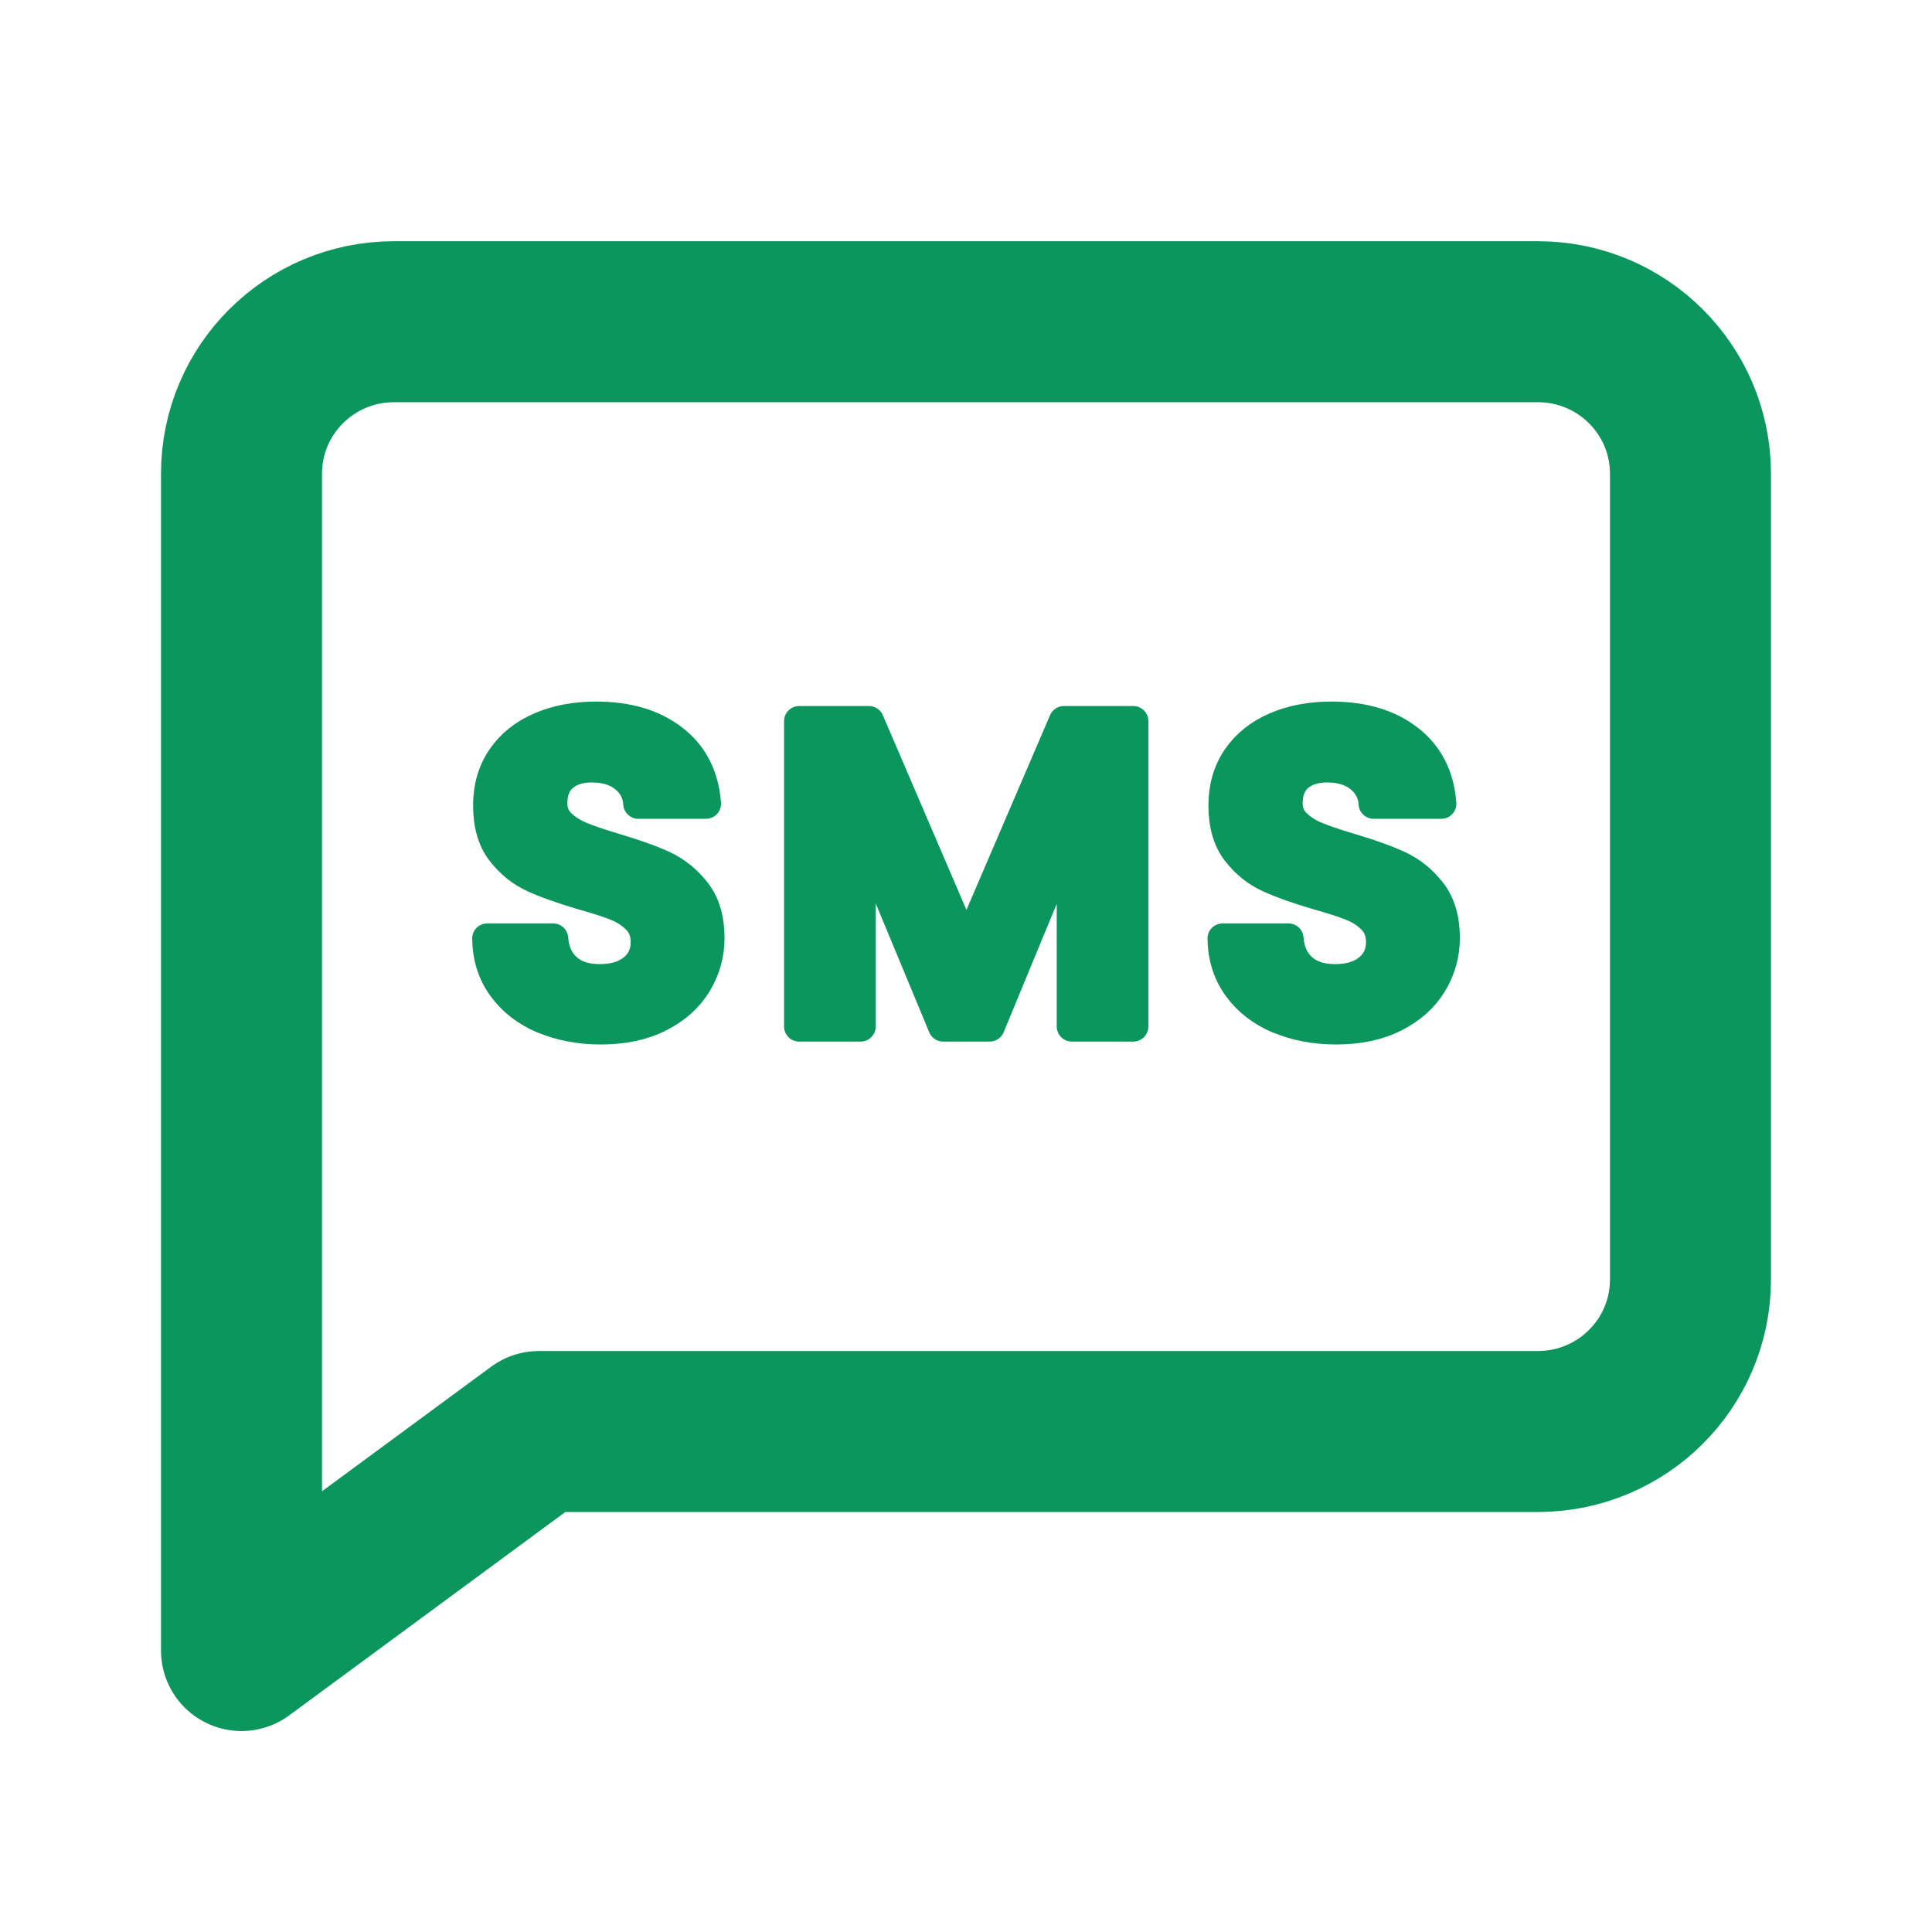
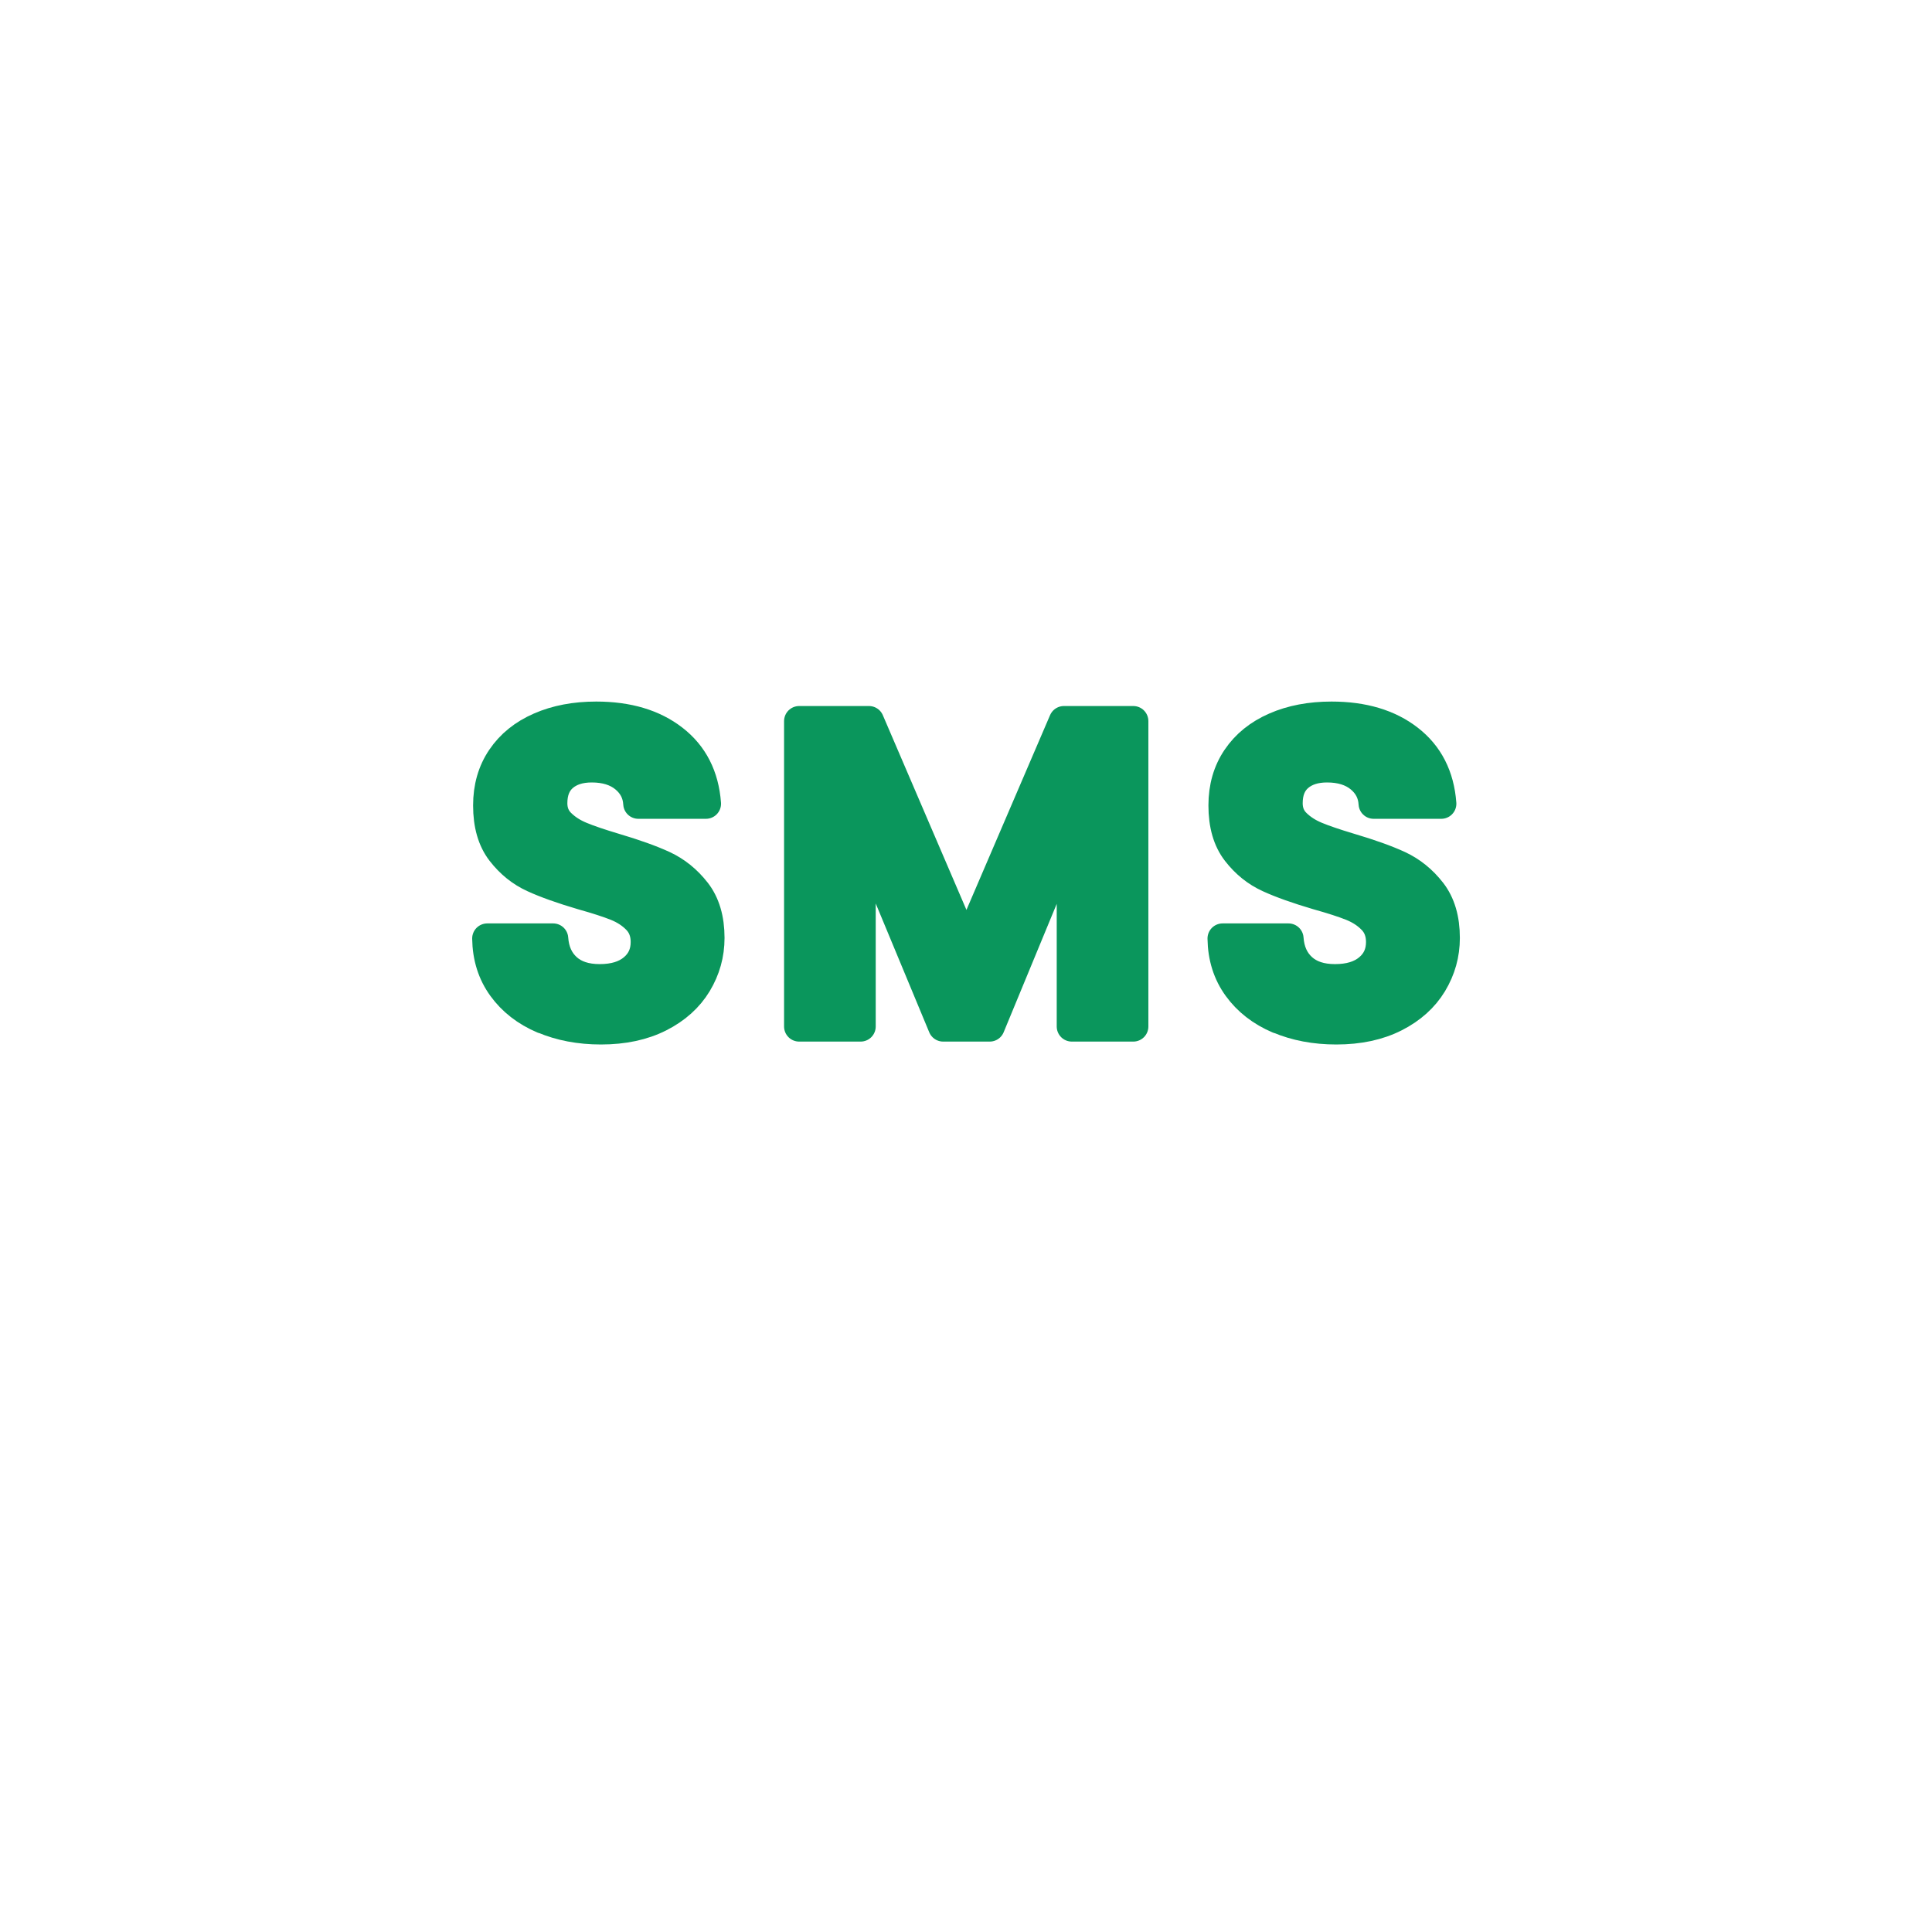
<svg xmlns="http://www.w3.org/2000/svg" width="48" height="48" viewBox="0 0 48 48" fill="none">
  <mask id="mask0_79_342" style="mask-type:alpha" maskUnits="userSpaceOnUse" x="0" y="0" width="48" height="48">
    <rect width="48" height="48" fill="#D9D9D9" />
  </mask>
  <g mask="url(#mask0_79_342)">
-     <path d="M38.211 35.566H13.388L6 41.007V11.768C6 9.683 7.697 7.993 9.789 7.993H38.21C40.303 7.993 41.999 9.684 41.999 11.768V31.79C41.999 33.875 40.302 35.565 38.21 35.565L38.211 35.566Z" stroke="#0A965C" stroke-width="4" stroke-linecap="round" stroke-linejoin="round" />
    <path d="M13.497 25.307C13.071 25.126 12.735 24.864 12.488 24.524C12.24 24.183 12.113 23.781 12.106 23.317H13.743C13.765 23.629 13.876 23.875 14.075 24.056C14.275 24.238 14.55 24.328 14.899 24.328C15.255 24.328 15.535 24.243 15.739 24.072C15.943 23.902 16.044 23.68 16.044 23.404C16.044 23.18 15.975 22.994 15.837 22.849C15.699 22.704 15.526 22.59 15.319 22.506C15.112 22.423 14.826 22.331 14.463 22.229C13.968 22.083 13.566 21.941 13.257 21.799C12.948 21.658 12.683 21.445 12.461 21.158C12.239 20.871 12.129 20.489 12.129 20.011C12.129 19.561 12.241 19.171 12.467 18.837C12.692 18.504 13.009 18.248 13.416 18.071C13.823 17.893 14.289 17.805 14.812 17.805C15.598 17.805 16.236 17.995 16.726 18.376C17.217 18.756 17.488 19.287 17.539 19.968H15.859C15.844 19.707 15.733 19.492 15.526 19.321C15.319 19.151 15.044 19.065 14.702 19.065C14.404 19.065 14.166 19.141 13.988 19.293C13.81 19.446 13.721 19.667 13.721 19.956C13.721 20.159 13.788 20.328 13.923 20.461C14.058 20.595 14.225 20.704 14.425 20.787C14.625 20.871 14.907 20.966 15.27 21.075C15.764 21.221 16.168 21.365 16.481 21.509C16.794 21.655 17.063 21.872 17.288 22.161C17.513 22.451 17.626 22.832 17.626 23.303C17.626 23.709 17.52 24.085 17.31 24.434C17.099 24.782 16.79 25.059 16.383 25.265C15.976 25.471 15.492 25.575 14.932 25.575C14.401 25.575 13.923 25.484 13.497 25.303V25.307Z" fill="#0A965C" stroke="#0A965C" stroke-width="0.75" stroke-linecap="round" stroke-linejoin="round" />
    <path d="M28.156 17.916V25.503H26.629V20.567L24.589 25.503H23.433L21.382 20.567V25.503H19.855V17.916H21.589L24.011 23.557L26.433 17.916H28.156Z" fill="#0A965C" stroke="#0A965C" stroke-width="0.75" stroke-linecap="round" stroke-linejoin="round" />
    <path d="M31.766 25.307C31.34 25.126 31.004 24.864 30.757 24.524C30.509 24.183 30.382 23.781 30.375 23.317H32.012C32.034 23.629 32.145 23.875 32.344 24.056C32.544 24.238 32.819 24.328 33.168 24.328C33.524 24.328 33.804 24.243 34.008 24.072C34.212 23.902 34.313 23.68 34.313 23.404C34.313 23.18 34.244 22.994 34.106 22.849C33.968 22.704 33.795 22.59 33.588 22.506C33.381 22.423 33.095 22.331 32.732 22.229C32.237 22.083 31.835 21.941 31.526 21.799C31.217 21.658 30.952 21.445 30.73 21.158C30.508 20.871 30.398 20.489 30.398 20.011C30.398 19.561 30.51 19.171 30.736 18.837C30.961 18.504 31.278 18.248 31.685 18.071C32.092 17.893 32.558 17.805 33.081 17.805C33.867 17.805 34.505 17.995 34.995 18.376C35.486 18.756 35.757 19.287 35.808 19.968H34.128C34.113 19.707 34.002 19.492 33.795 19.321C33.588 19.151 33.313 19.065 32.971 19.065C32.673 19.065 32.435 19.141 32.257 19.293C32.079 19.446 31.99 19.667 31.99 19.956C31.99 20.159 32.057 20.328 32.192 20.461C32.327 20.595 32.494 20.704 32.694 20.787C32.894 20.871 33.176 20.966 33.539 21.075C34.033 21.221 34.437 21.365 34.75 21.509C35.063 21.655 35.332 21.872 35.557 22.161C35.782 22.451 35.895 22.832 35.895 23.303C35.895 23.709 35.789 24.085 35.579 24.434C35.368 24.782 35.059 25.059 34.652 25.265C34.245 25.471 33.761 25.575 33.201 25.575C32.67 25.575 32.192 25.484 31.766 25.303V25.307Z" fill="#0A965C" stroke="#0A965C" stroke-width="0.75" stroke-linecap="round" stroke-linejoin="round" />
  </g>
</svg>